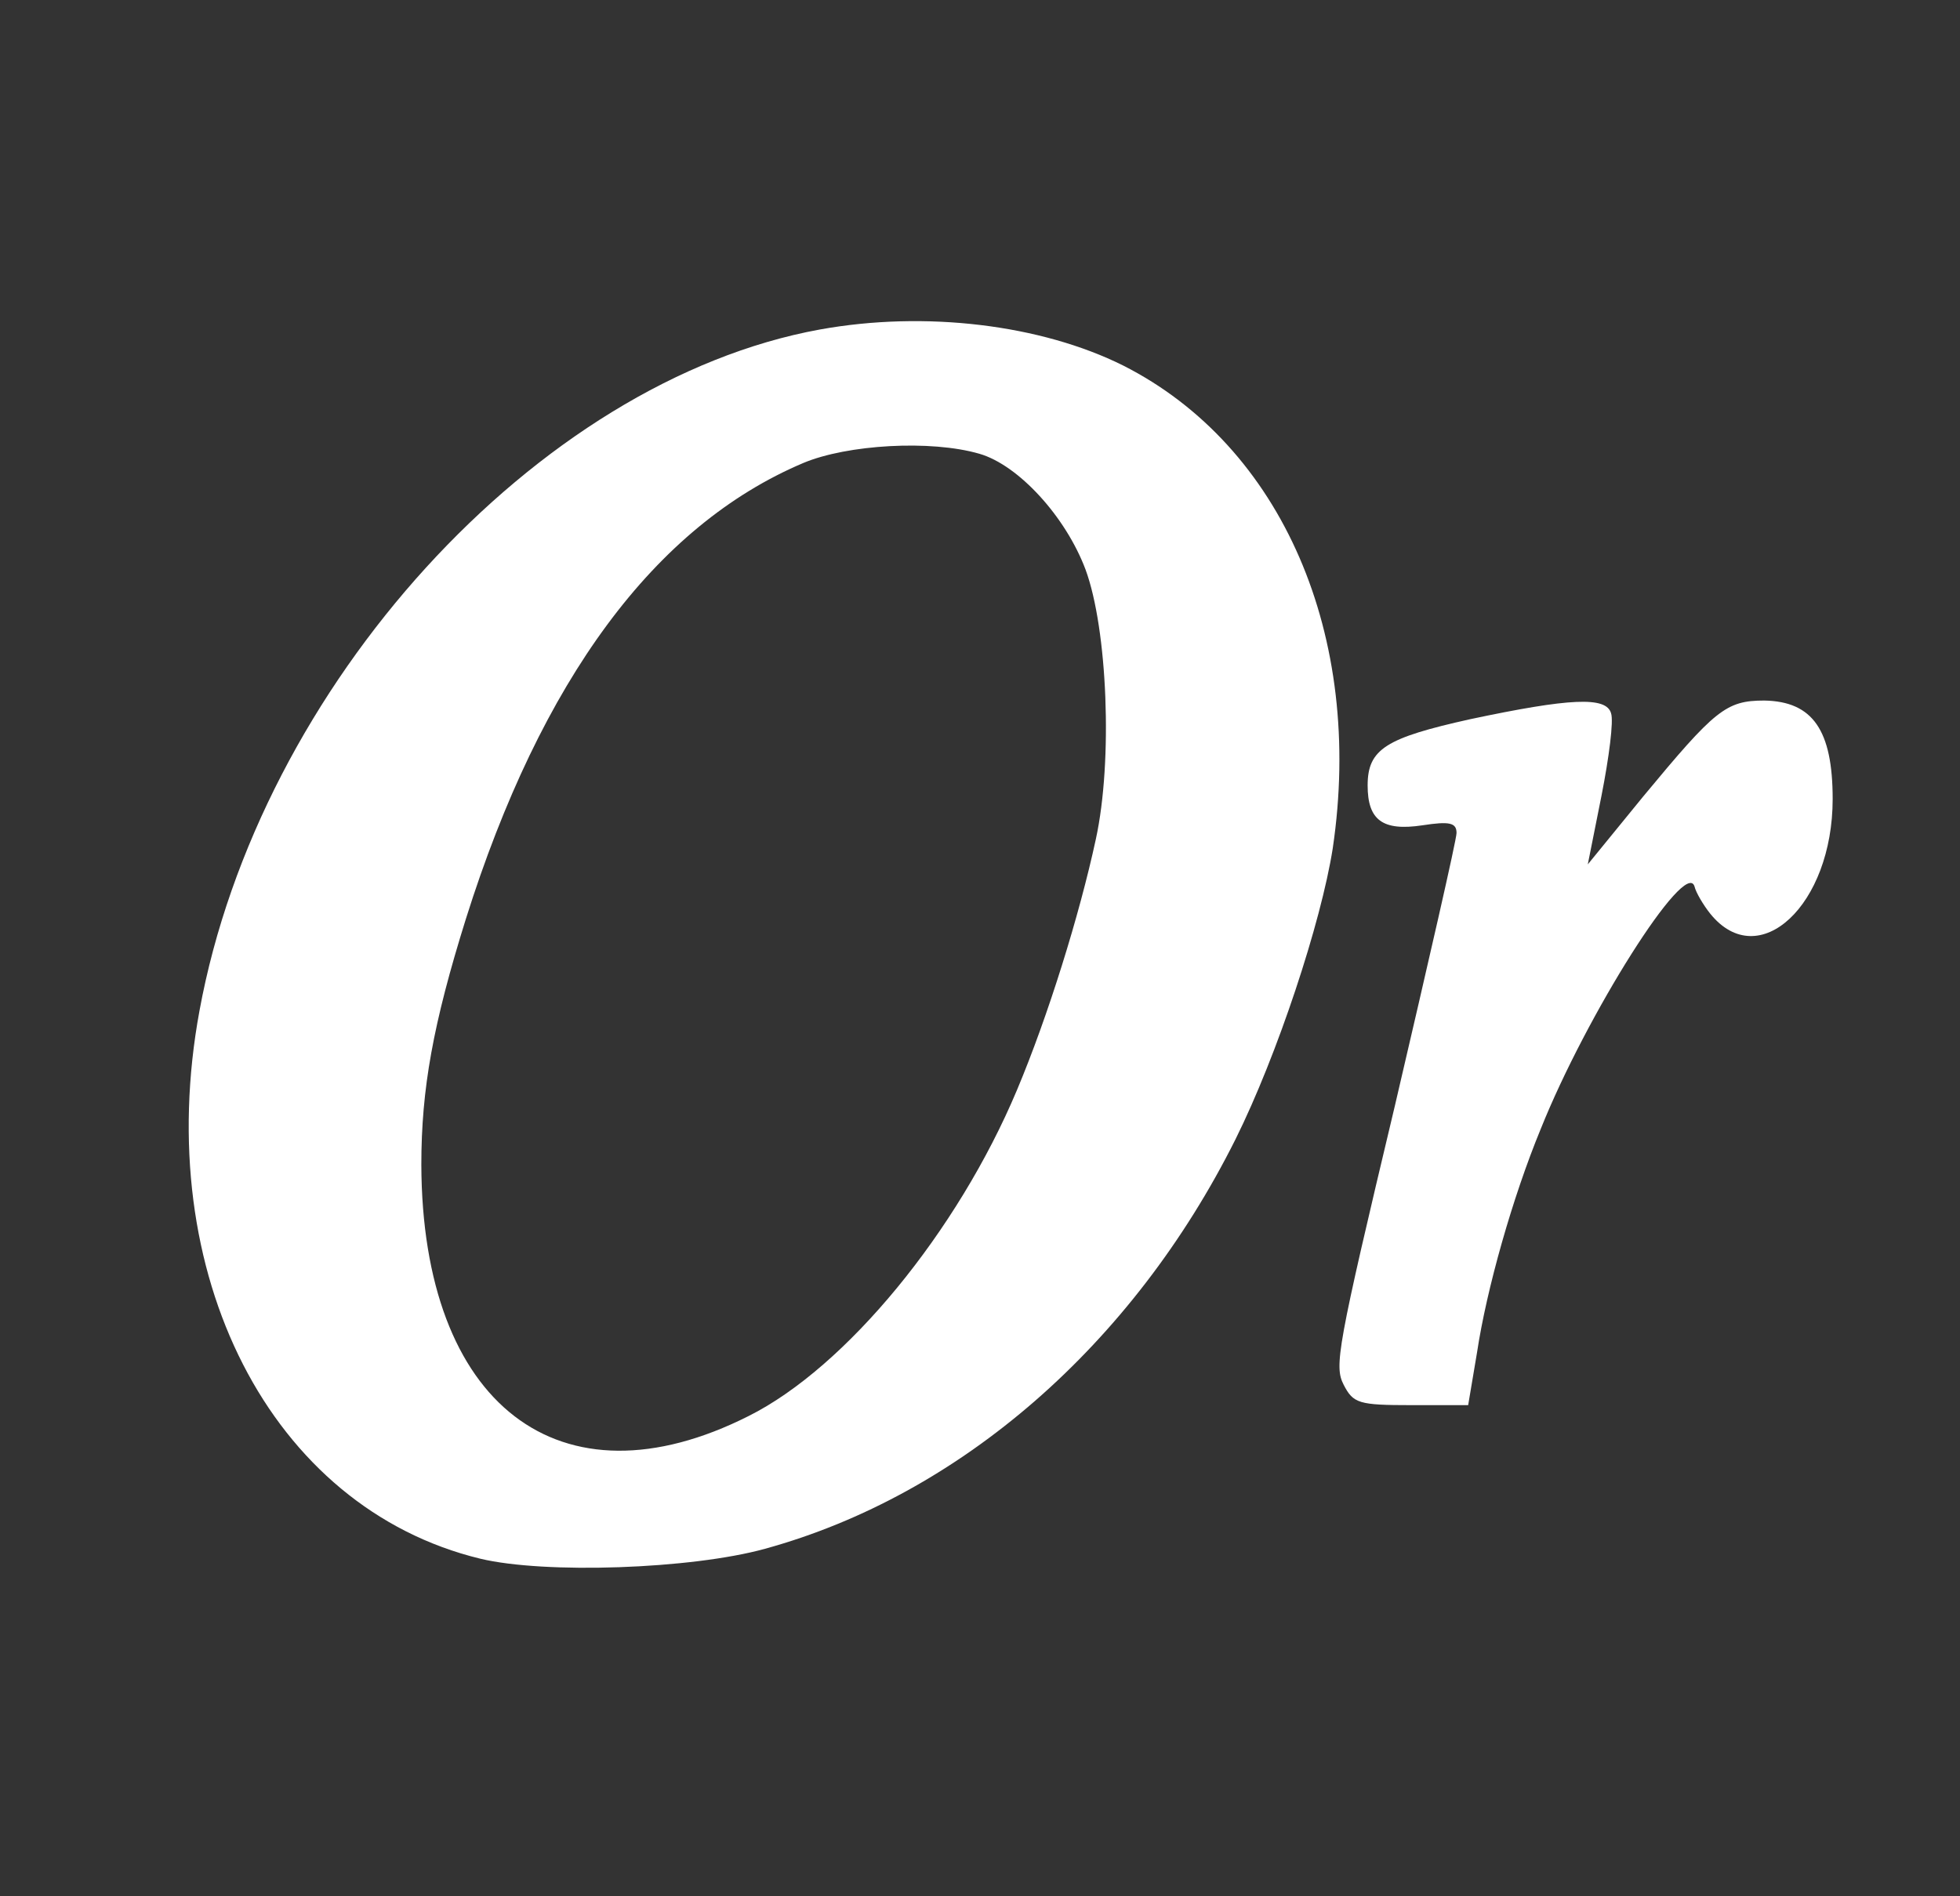
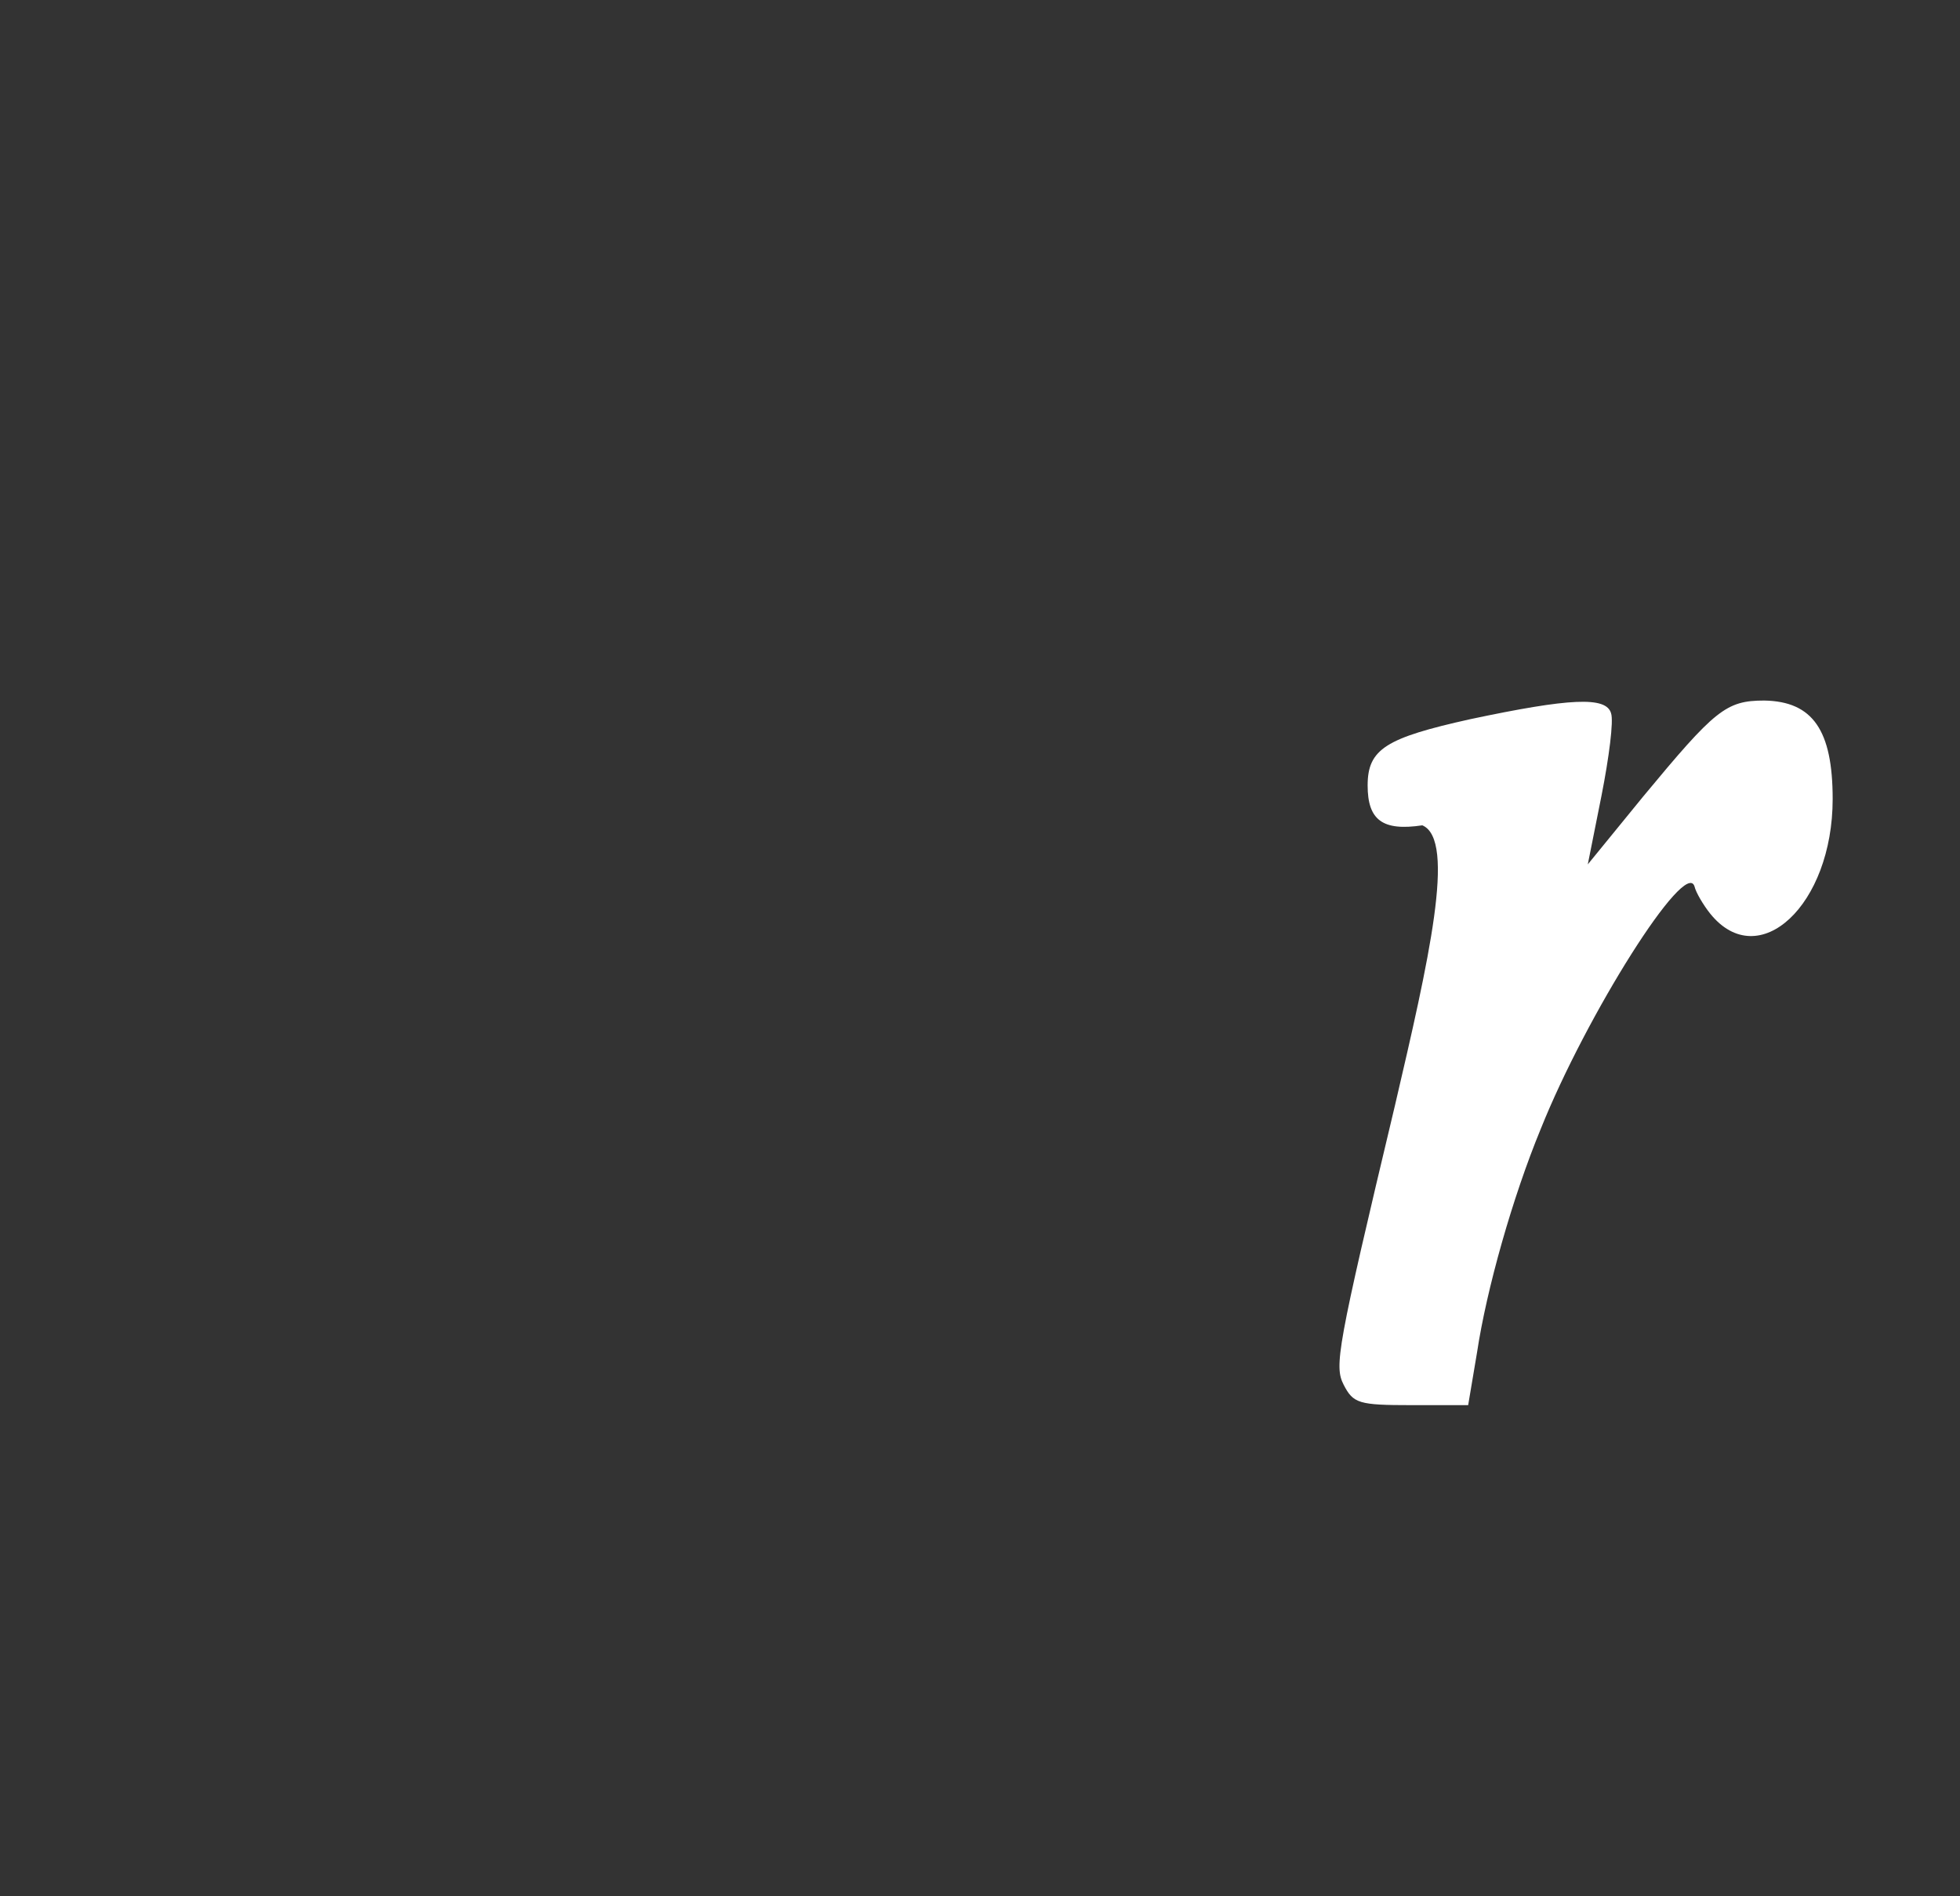
<svg xmlns="http://www.w3.org/2000/svg" width="31" height="30" viewBox="0 0 31 30" fill="none">
  <rect x="0" y="0" width="31" height="30" fill="#333333" stroke="none" />
-   <path d="M12.967 5.213C8.494 6.028 4.097 10.853 3.155 15.991C2.386 20.157 4.281 23.854 7.595 24.659C8.613 24.904 10.931 24.826 12.101 24.502C15.188 23.653 17.917 21.274 19.541 18.024C20.202 16.695 20.895 14.595 21.079 13.422C21.578 10.06 20.278 7.056 17.765 5.783C16.465 5.135 14.635 4.911 12.967 5.213ZM15.491 7.179C16.108 7.357 16.855 8.173 17.169 9.01C17.516 9.949 17.603 12.037 17.332 13.277C17.072 14.483 16.574 16.081 16.086 17.242C15.144 19.487 13.379 21.632 11.841 22.402C8.852 23.91 6.675 22.224 6.664 18.426C6.664 17.231 6.848 16.203 7.368 14.539C8.559 10.753 10.357 8.318 12.707 7.324C13.4 7.033 14.722 6.955 15.491 7.179Z" fill="white" />
-   <path d="M23.253 11.378C21.923 11.674 21.631 11.848 21.631 12.426C21.631 12.976 21.869 13.151 22.496 13.057C22.929 12.99 23.037 13.017 23.037 13.178C23.037 13.285 22.593 15.219 22.063 17.489C21.144 21.344 21.101 21.612 21.252 21.908C21.404 22.203 21.49 22.23 22.323 22.23H23.221L23.361 21.398C23.513 20.39 23.924 18.94 24.367 17.865C25.092 16.052 26.66 13.567 26.801 14.024C26.822 14.118 26.941 14.319 27.049 14.454C27.817 15.407 28.986 14.319 28.986 12.641C28.986 11.553 28.672 11.096 27.904 11.083C27.298 11.083 27.125 11.23 25.99 12.6L25.113 13.675L25.33 12.587C25.449 11.983 25.524 11.405 25.481 11.284C25.405 11.016 24.832 11.043 23.253 11.378Z" fill="white" />
+   <path d="M23.253 11.378C21.923 11.674 21.631 11.848 21.631 12.426C21.631 12.976 21.869 13.151 22.496 13.057C23.037 13.285 22.593 15.219 22.063 17.489C21.144 21.344 21.101 21.612 21.252 21.908C21.404 22.203 21.49 22.23 22.323 22.23H23.221L23.361 21.398C23.513 20.39 23.924 18.94 24.367 17.865C25.092 16.052 26.66 13.567 26.801 14.024C26.822 14.118 26.941 14.319 27.049 14.454C27.817 15.407 28.986 14.319 28.986 12.641C28.986 11.553 28.672 11.096 27.904 11.083C27.298 11.083 27.125 11.23 25.99 12.6L25.113 13.675L25.33 12.587C25.449 11.983 25.524 11.405 25.481 11.284C25.405 11.016 24.832 11.043 23.253 11.378Z" fill="white" />
</svg>